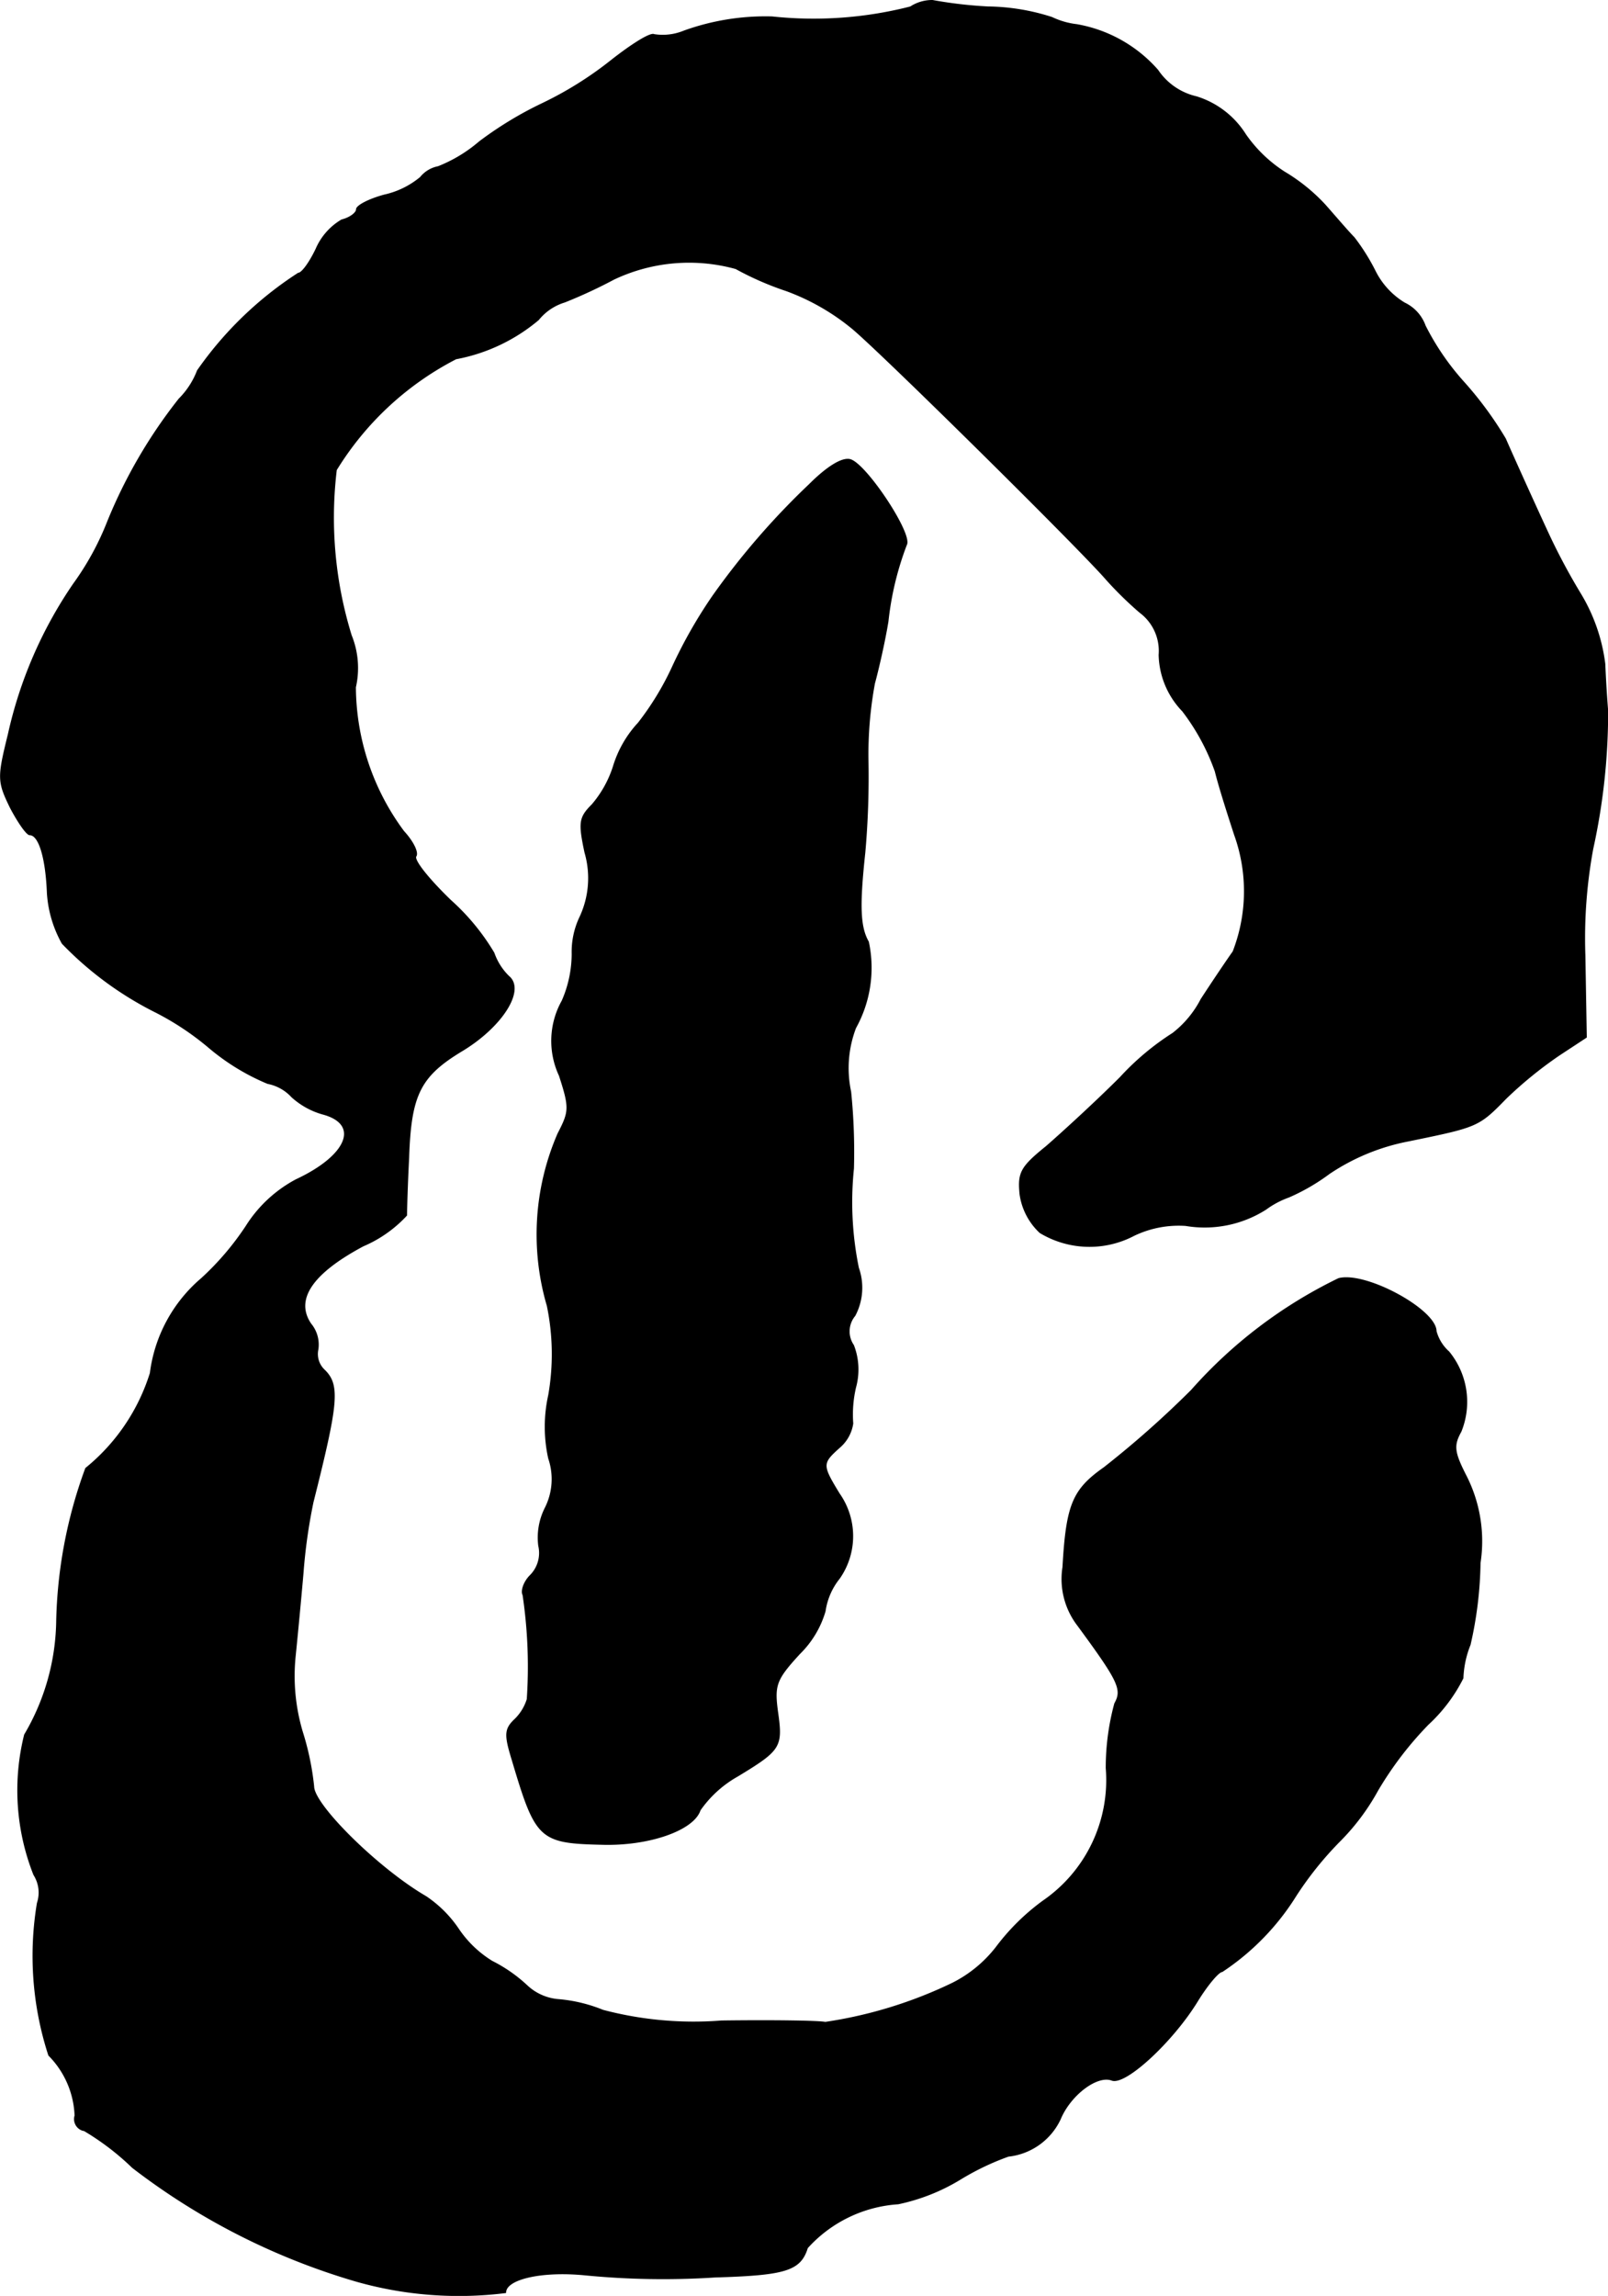
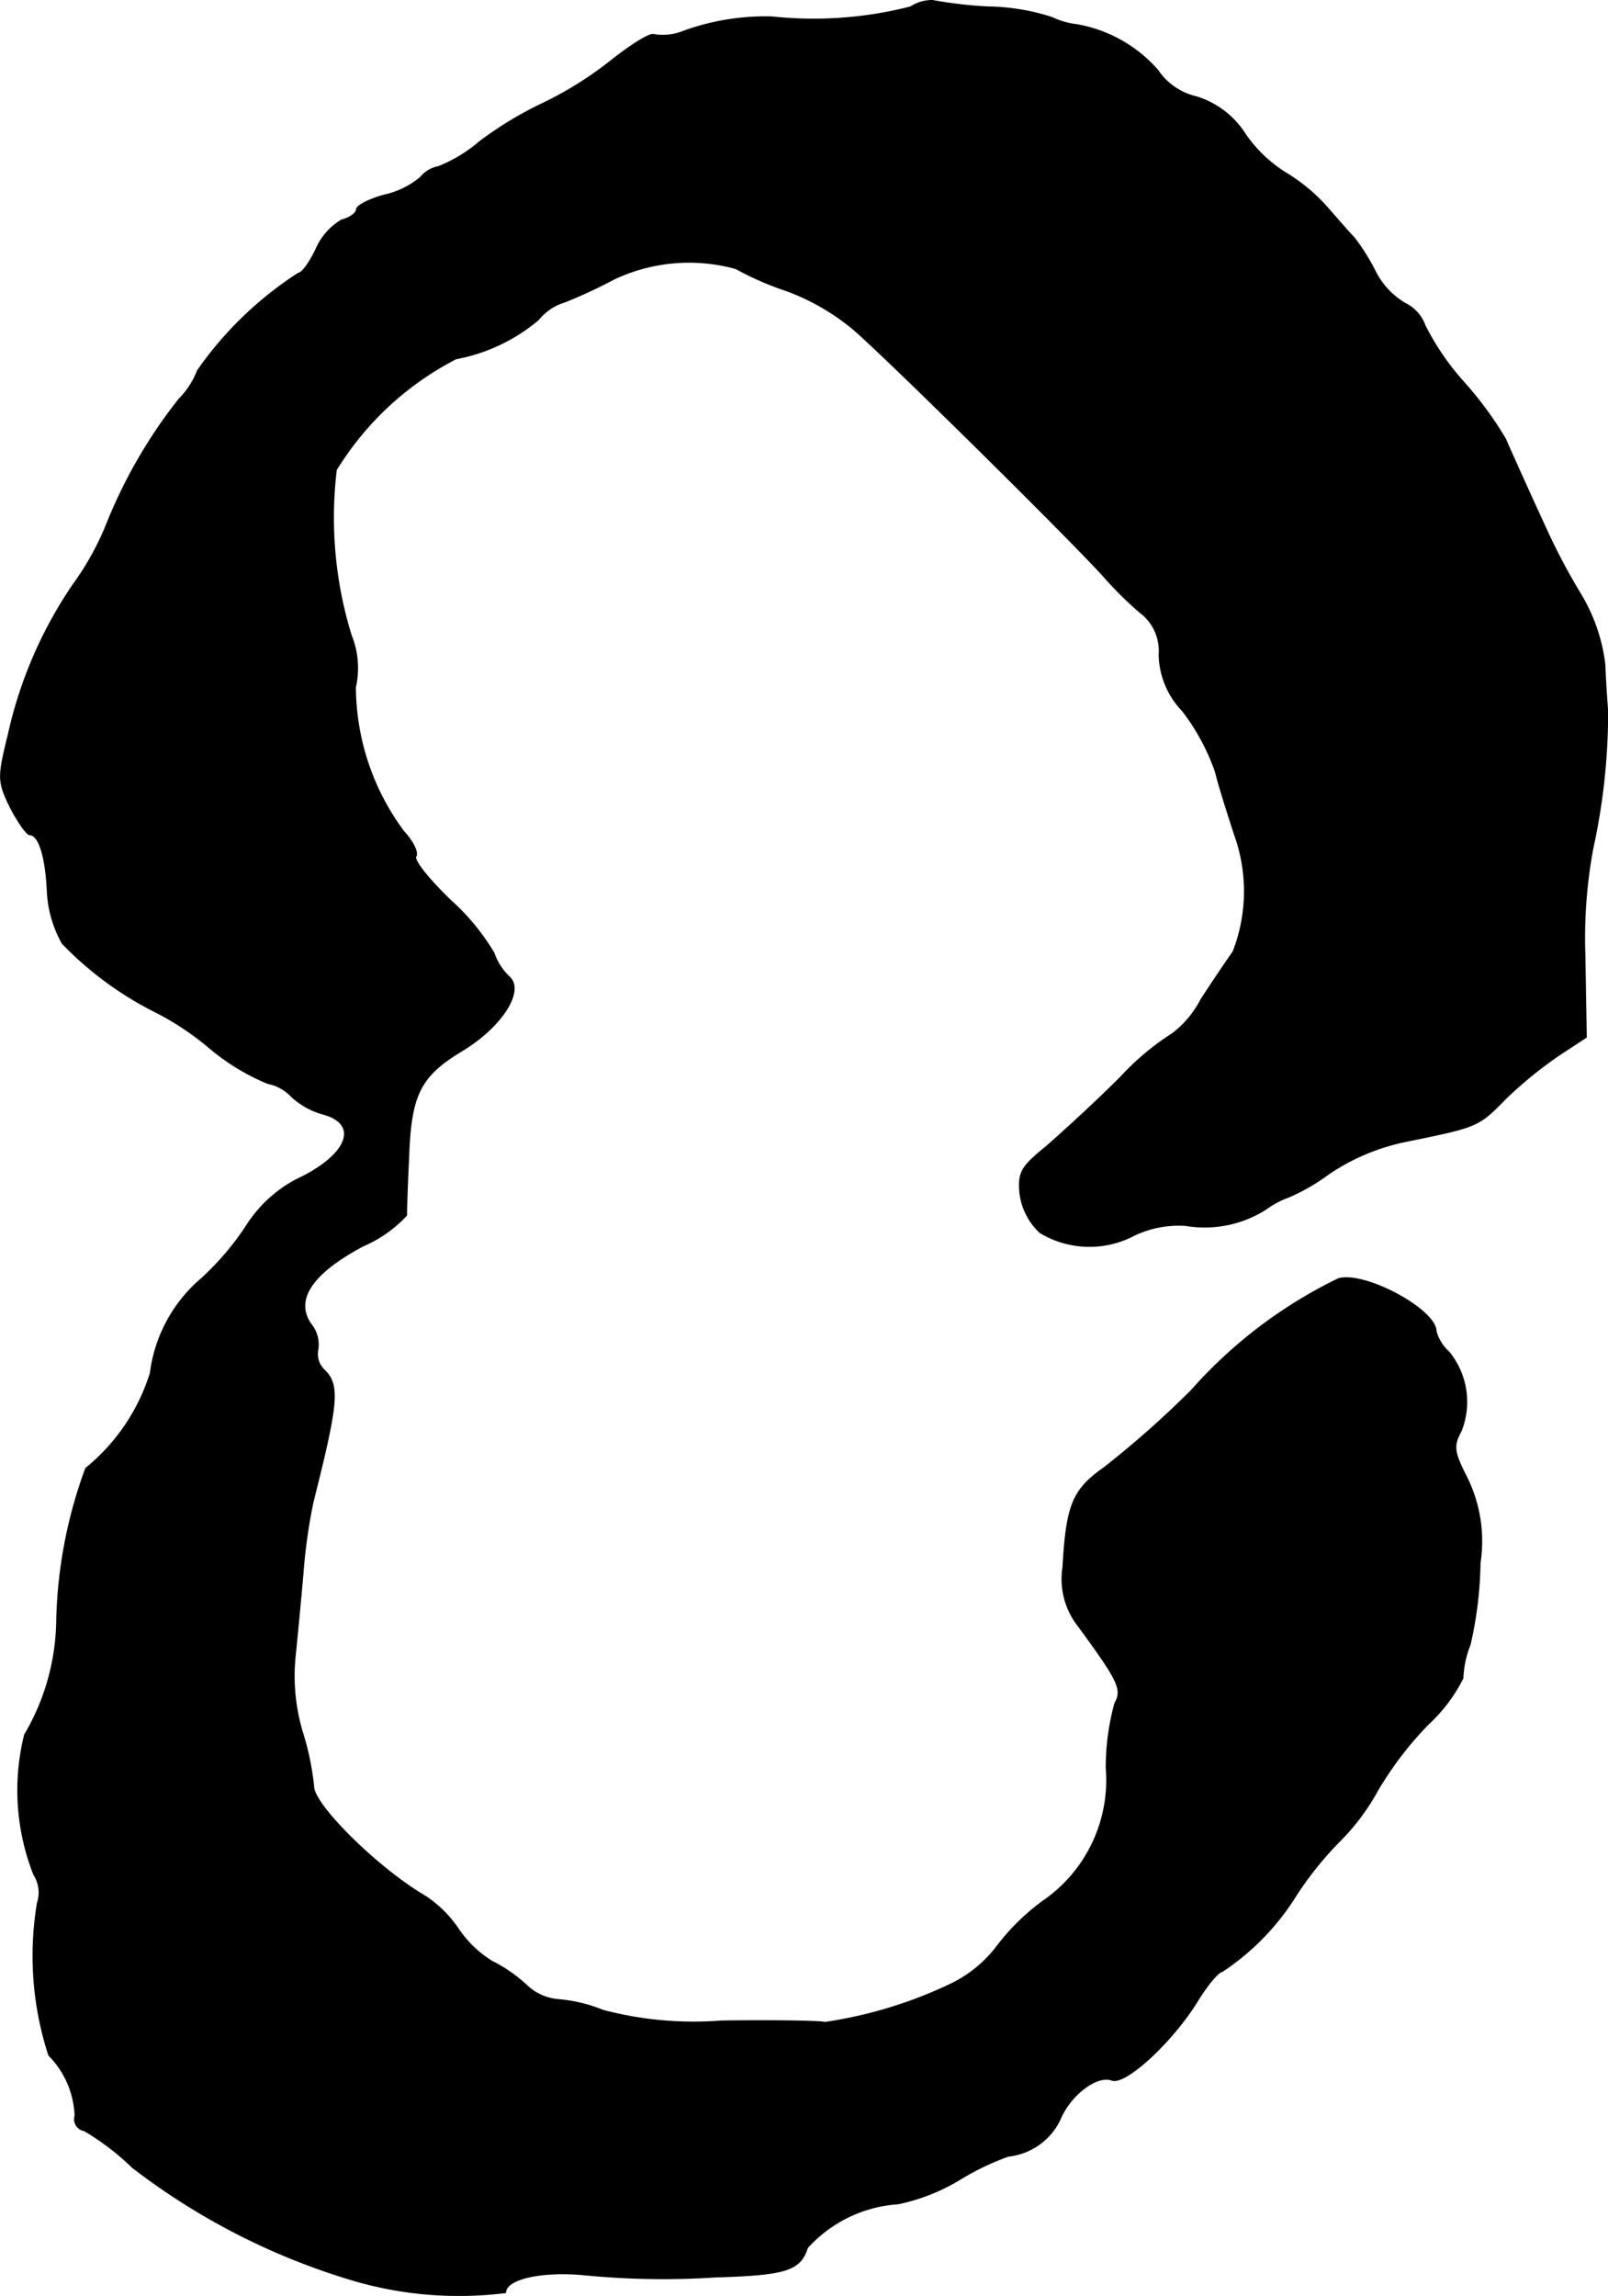
<svg xmlns="http://www.w3.org/2000/svg" version="1.1" width="4.837mm" height="6.905mm" viewBox="0 0 13.71 19.574">
  <defs>
    <style type="text/css">
      .a {
        stroke: #000;
        stroke-linecap: round;
        stroke-linejoin: round;
        stroke-width: 0.01px;
      }
    </style>
  </defs>
  <path class="a" d="M7.763.06a3.33,3.33,0,0,1-1.181.085,2.047,2.047,0,0,0-.751.121.473.473,0,0,1-.254.03C5.546.278,5.383.381,5.207.52a3.083,3.083,0,0,1-.581.363,3.127,3.127,0,0,0-.539.327,1.236,1.236,0,0,1-.351.212.255.255,0,0,0-.151.091.73.73,0,0,1-.309.151c-.133.036-.236.091-.236.121s-.055.073-.127.091a.531.531,0,0,0-.218.248c-.055.115-.121.206-.151.206a3.088,3.088,0,0,0-.86.83.689.689,0,0,1-.157.242A4.287,4.287,0,0,0,.919,4.445a2.385,2.385,0,0,1-.291.533A3.666,3.666,0,0,0,.071,6.262c-.091.369-.091.4.018.624.067.127.139.23.164.23.079,0,.139.194.151.497a1.004,1.004,0,0,0,.127.43A2.916,2.916,0,0,0,1.331,8.63a2.379,2.379,0,0,1,.454.303,1.908,1.908,0,0,0,.497.303.377.377,0,0,1,.206.115.655.655,0,0,0,.26.145c.327.085.218.357-.224.563a1.129,1.129,0,0,0-.424.394,2.385,2.385,0,0,1-.382.448,1.266,1.266,0,0,0-.436.806,1.696,1.696,0,0,1-.551.812A4,4,0,0,0,.483,13.839a1.958,1.958,0,0,1-.273.951,1.955,1.955,0,0,0,.079,1.193.284.284,0,0,1,.03.242A2.737,2.737,0,0,0,.416,17.522a.772.772,0,0,1,.224.515.099.099,0,0,0,.064.124l.014.003a2.212,2.212,0,0,1,.412.315,5.784,5.784,0,0,0,1.908.969,3.2,3.2,0,0,0,1.272.097c0-.115.303-.188.678-.151a6.873,6.873,0,0,0,1.108.018c.6-.018.727-.055.787-.248a1.144,1.144,0,0,1,.775-.376,1.678,1.678,0,0,0,.533-.212,2.222,2.222,0,0,1,.406-.194.554.554,0,0,0,.442-.315c.085-.206.315-.382.442-.333.115.042.515-.327.727-.672.085-.139.182-.254.212-.254a2.115,2.115,0,0,0,.63-.648,2.916,2.916,0,0,1,.363-.454,1.927,1.927,0,0,0,.333-.442,2.962,2.962,0,0,1,.43-.563,1.374,1.374,0,0,0,.297-.394.843.843,0,0,1,.061-.285,3.319,3.319,0,0,0,.085-.697,1.227,1.227,0,0,0-.115-.733c-.109-.212-.115-.267-.048-.388a.672.672,0,0,0-.103-.678.363.363,0,0,1-.109-.176c0-.182-.6-.509-.83-.448a4.002,4.002,0,0,0-1.254.951,8.356,8.356,0,0,1-.745.66c-.267.188-.321.315-.351.848a.648.648,0,0,0,.127.497c.351.478.382.545.315.666a2.086,2.086,0,0,0-.073.551A1.252,1.252,0,0,1,8.896,16.207a1.891,1.891,0,0,0-.4.394,1.093,1.093,0,0,1-.376.309,3.76,3.76,0,0,1-1.084.333c-.048-.012-.448-.018-.884-.012a3.033,3.033,0,0,1-1.012-.091,1.287,1.287,0,0,0-.376-.091.443.443,0,0,1-.267-.115,1.28,1.28,0,0,0-.303-.212.939.939,0,0,1-.285-.273,1.016,1.016,0,0,0-.279-.279c-.406-.236-.957-.781-.957-.939a2.347,2.347,0,0,0-.097-.466,1.669,1.669,0,0,1-.061-.642c.018-.176.048-.491.067-.709a4.677,4.677,0,0,1,.085-.606c.212-.842.23-.999.097-1.127a.188.188,0,0,1-.055-.176.276.276,0,0,0-.061-.218c-.139-.206.006-.43.448-.666a1.077,1.077,0,0,0,.369-.26c0-.036.006-.26.018-.491.018-.539.097-.697.46-.915.339-.206.533-.515.394-.63a.516.516,0,0,1-.127-.2,1.911,1.911,0,0,0-.369-.448c-.182-.176-.315-.339-.297-.376.024-.03-.024-.127-.103-.212a2.08,2.08,0,0,1-.412-1.23.741.741,0,0,0-.036-.442,3.402,3.402,0,0,1-.127-1.411A2.587,2.587,0,0,1,3.887,3.058a1.523,1.523,0,0,0,.703-.333.459.459,0,0,1,.224-.151,4.192,4.192,0,0,0,.418-.194,1.497,1.497,0,0,1,1.042-.091,2.598,2.598,0,0,0,.43.188,1.927,1.927,0,0,1,.569.327C7.551,3.04,9.217,4.687,9.435,4.941A3.109,3.109,0,0,0,9.72,5.22a.41.41,0,0,1,.164.363.711.711,0,0,0,.2.478,1.867,1.867,0,0,1,.279.515c.036.145.115.388.164.539a1.422,1.422,0,0,1-.012.999c-.048.067-.17.248-.273.406a.875.875,0,0,1-.242.291,2.244,2.244,0,0,0-.448.376c-.212.212-.497.472-.63.588-.218.176-.242.224-.224.406a.552.552,0,0,0,.17.327.815.815,0,0,0,.8.024.882.882,0,0,1,.442-.085.971.971,0,0,0,.684-.139.759.759,0,0,1,.194-.103,1.733,1.733,0,0,0,.345-.2,1.826,1.826,0,0,1,.678-.279c.588-.121.594-.121.83-.363a3.477,3.477,0,0,1,.454-.369l.23-.151-.012-.697a4.203,4.203,0,0,1,.067-.909,5.43,5.43,0,0,0,.127-1.181c-.006-.067-.018-.242-.024-.394a1.517,1.517,0,0,0-.212-.606,5.414,5.414,0,0,1-.26-.485c-.121-.26-.315-.69-.376-.83a3.083,3.083,0,0,0-.357-.485,2.196,2.196,0,0,1-.327-.478.342.342,0,0,0-.176-.194.666.666,0,0,1-.248-.267,1.77,1.77,0,0,0-.182-.291c-.048-.048-.157-.176-.248-.279a1.549,1.549,0,0,0-.345-.279,1.181,1.181,0,0,1-.333-.321.759.759,0,0,0-.418-.321A.544.544,0,0,1,9.871.599,1.189,1.189,0,0,0,9.181.211a.671.671,0,0,1-.212-.061A1.838,1.838,0,0,0,8.424.06,3.672,3.672,0,0,1,7.951.005.339.339,0,0,0,7.763.06Z" />
-   <path class="a" d="M6.903,4.13a6.43,6.43,0,0,0-.824.951,4.075,4.075,0,0,0-.345.606,2.427,2.427,0,0,1-.291.478.948.948,0,0,0-.212.369.94.94,0,0,1-.182.327c-.109.109-.115.151-.061.406a.784.784,0,0,1-.042.551.688.688,0,0,0-.067.315,1.009,1.009,0,0,1-.085.4.698.698,0,0,0-.024.636c.091.279.085.309-.012.497a2.159,2.159,0,0,0-.091,1.466,2.031,2.031,0,0,1,.012.763,1.244,1.244,0,0,0,0,.539.547.547,0,0,1-.03.424.558.558,0,0,0-.055.321.272.272,0,0,1-.073.254c-.055.055-.079.133-.061.164a4.145,4.145,0,0,1,.036.89.407.407,0,0,1-.103.17c-.091.085-.091.133-.024.351.2.672.23.703.763.715.4.012.781-.121.836-.291a.968.968,0,0,1,.321-.291c.369-.224.382-.248.339-.551-.03-.224-.012-.273.188-.491a.836.836,0,0,0,.218-.363.575.575,0,0,1,.121-.279.627.627,0,0,0,0-.721c-.151-.248-.151-.26.006-.4a.33.33,0,0,0,.109-.2,1.019,1.019,0,0,1,.024-.309.571.571,0,0,0-.018-.357.21.21,0,0,1,.012-.254.507.507,0,0,0,.03-.406,2.792,2.792,0,0,1-.042-.848,5.078,5.078,0,0,0-.024-.654.964.964,0,0,1,.042-.545,1.056,1.056,0,0,0,.109-.733c-.073-.127-.079-.309-.03-.763A7.364,7.364,0,0,0,7.4,6.492a3.32,3.32,0,0,1,.055-.666c.03-.109.085-.345.115-.527A2.608,2.608,0,0,1,7.727,4.645c.055-.091-.357-.709-.485-.727C7.17,3.906,7.043,3.99,6.903,4.13Z" />
</svg>